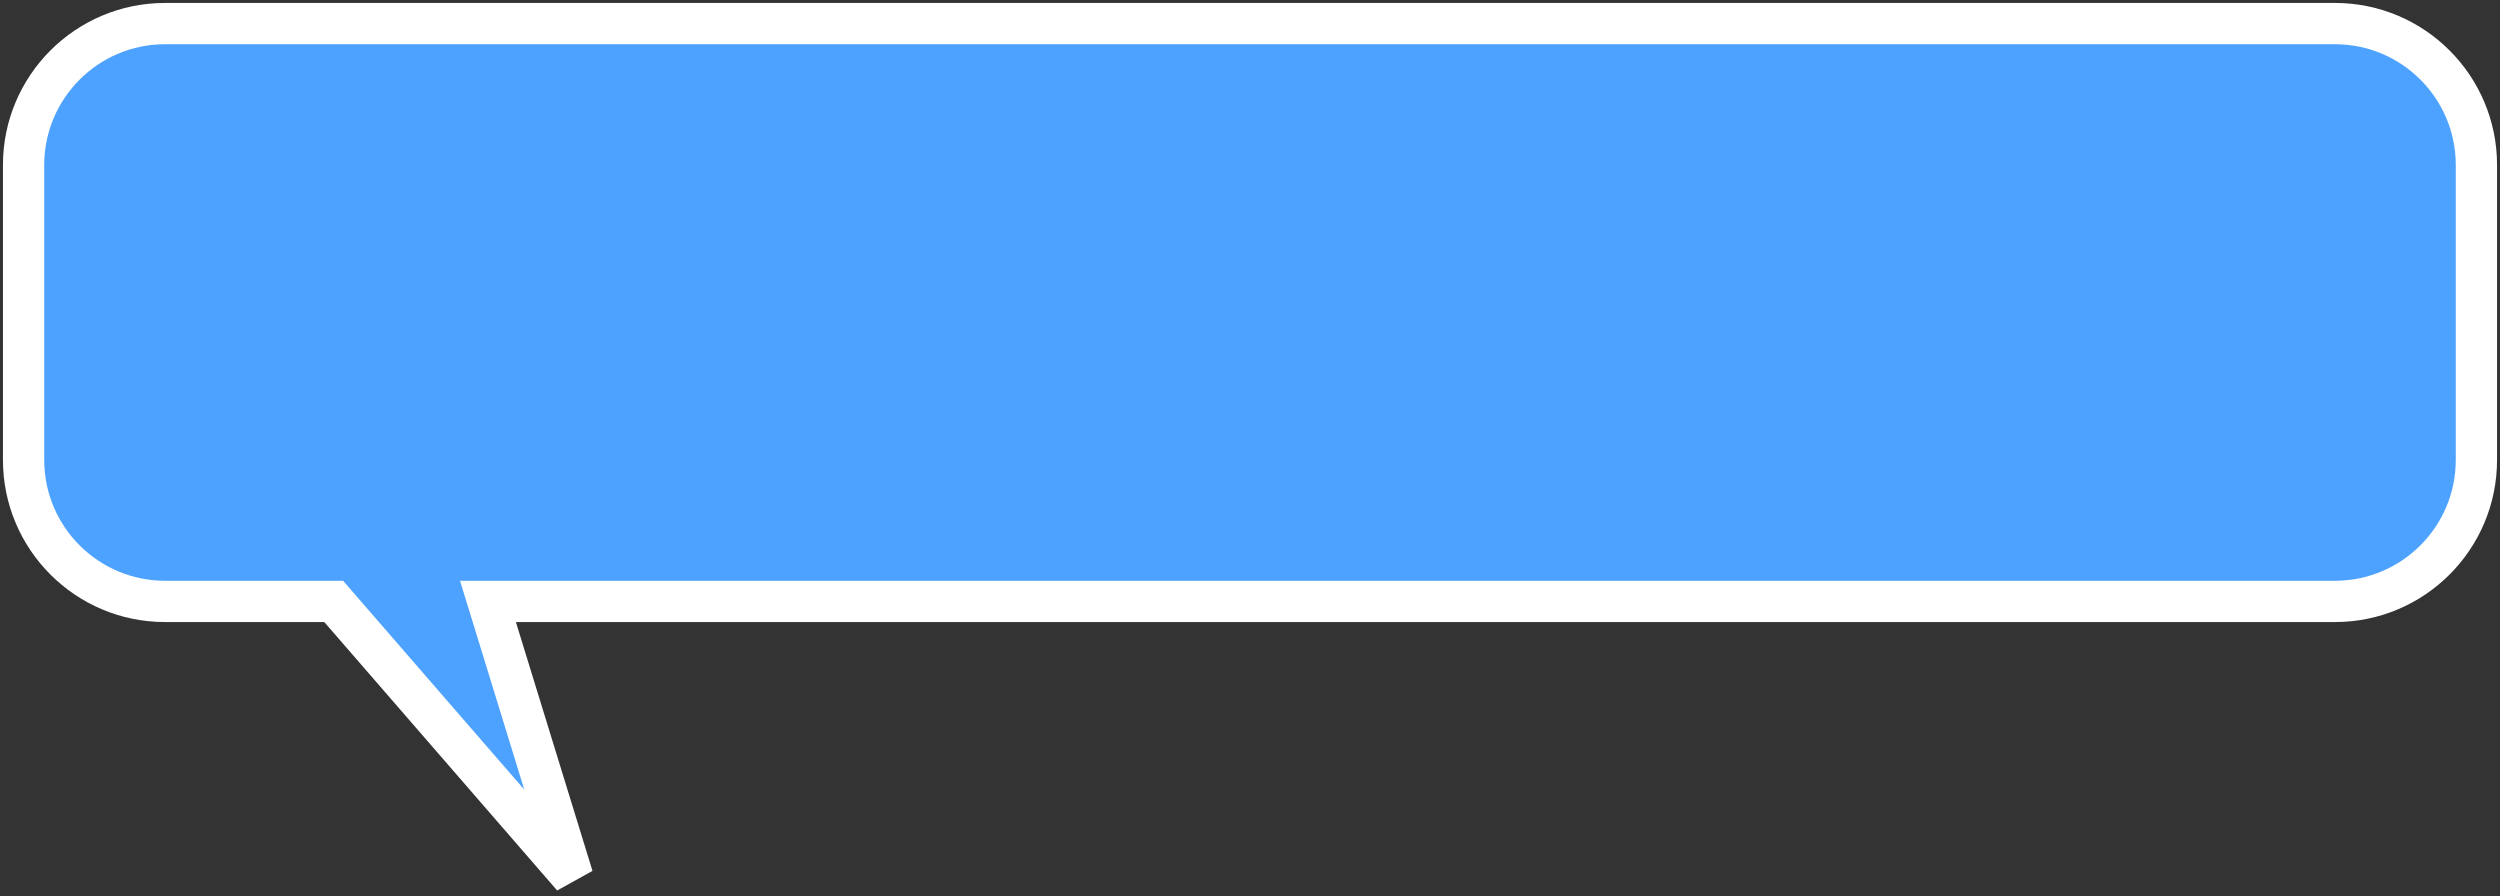
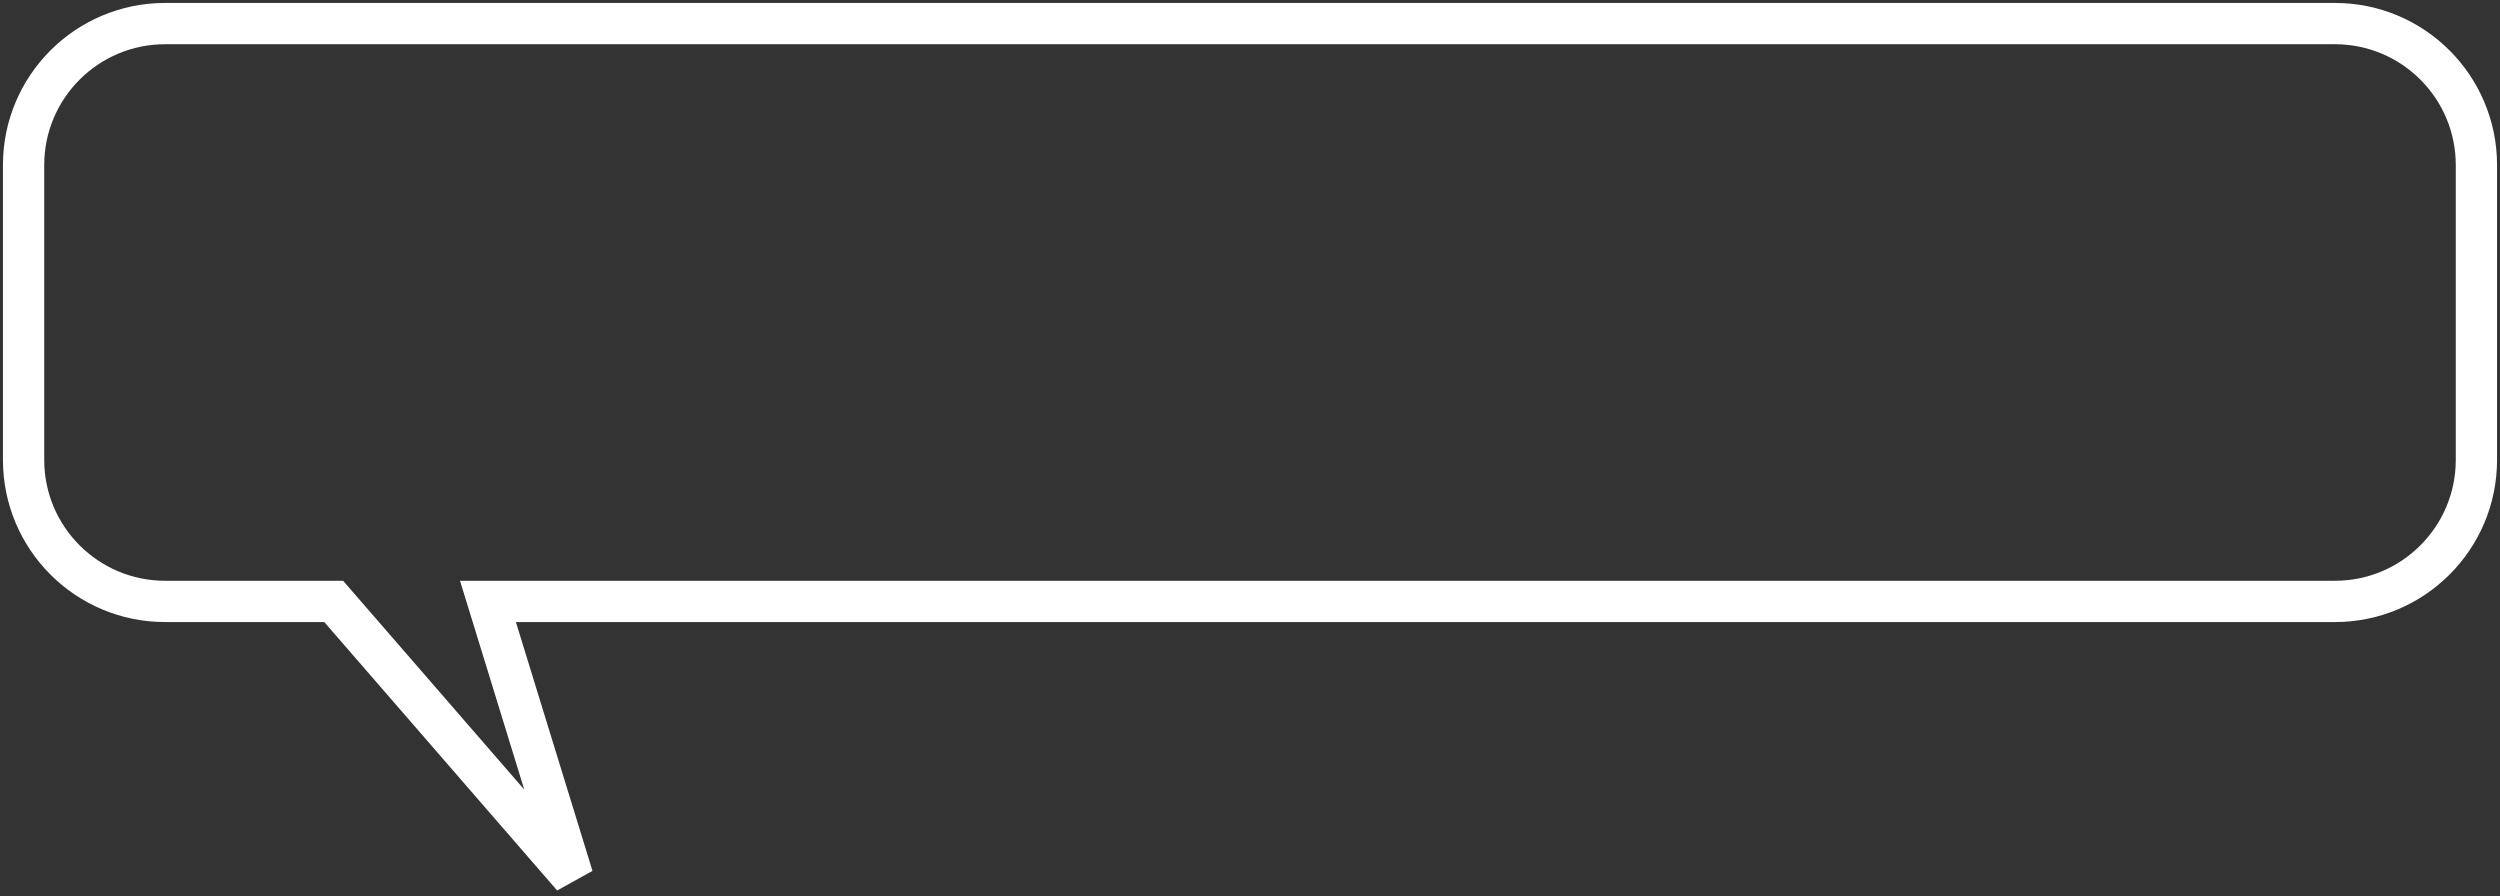
<svg xmlns="http://www.w3.org/2000/svg" width="212" height="76" viewBox="0 0 212 76" fill="none">
  <rect x="0" y="0" width="212" height="76" fill="#333333" stroke="none" />
  <g id="Union">
-     <path fill-rule="evenodd" clip-rule="evenodd" d="M14 2C7.373 2 2 7.373 2 14V39C2 45.627 7.373 51 14 51H28.297L48.569 74.366L41.378 51H198C204.627 51 210 45.627 210 39V14C210 7.373 204.627 2 198 2H14Z" fill="#4DA2FF" />
    <path d="M28.297 51L29.619 49.853L29.096 49.25H28.297V51ZM48.569 74.366L47.247 75.513L50.242 73.851L48.569 74.366ZM41.378 51V49.25H39.009L39.706 51.515L41.378 51ZM3.75 14C3.75 8.339 8.339 3.75 14 3.75V0.25C6.406 0.25 0.25 6.406 0.25 14H3.75ZM3.75 39V14H0.25V39H3.75ZM14 49.25C8.339 49.25 3.75 44.661 3.75 39H0.25C0.25 46.594 6.406 52.75 14 52.75V49.25ZM28.297 49.25H14V52.75H28.297V49.25ZM49.891 73.219L29.619 49.853L26.976 52.147L47.247 75.513L49.891 73.219ZM39.706 51.515L46.896 74.881L50.242 73.851L43.051 50.485L39.706 51.515ZM198 49.25H41.378V52.75H198V49.25ZM208.25 39C208.25 44.661 203.661 49.25 198 49.25V52.75C205.594 52.75 211.75 46.594 211.75 39H208.25ZM208.25 14V39H211.75V14H208.25ZM198 3.75C203.661 3.75 208.25 8.339 208.25 14H211.75C211.75 6.406 205.594 0.25 198 0.25V3.75ZM14 3.75H198V0.25H14V3.75Z" fill="white" />
  </g>
</svg>